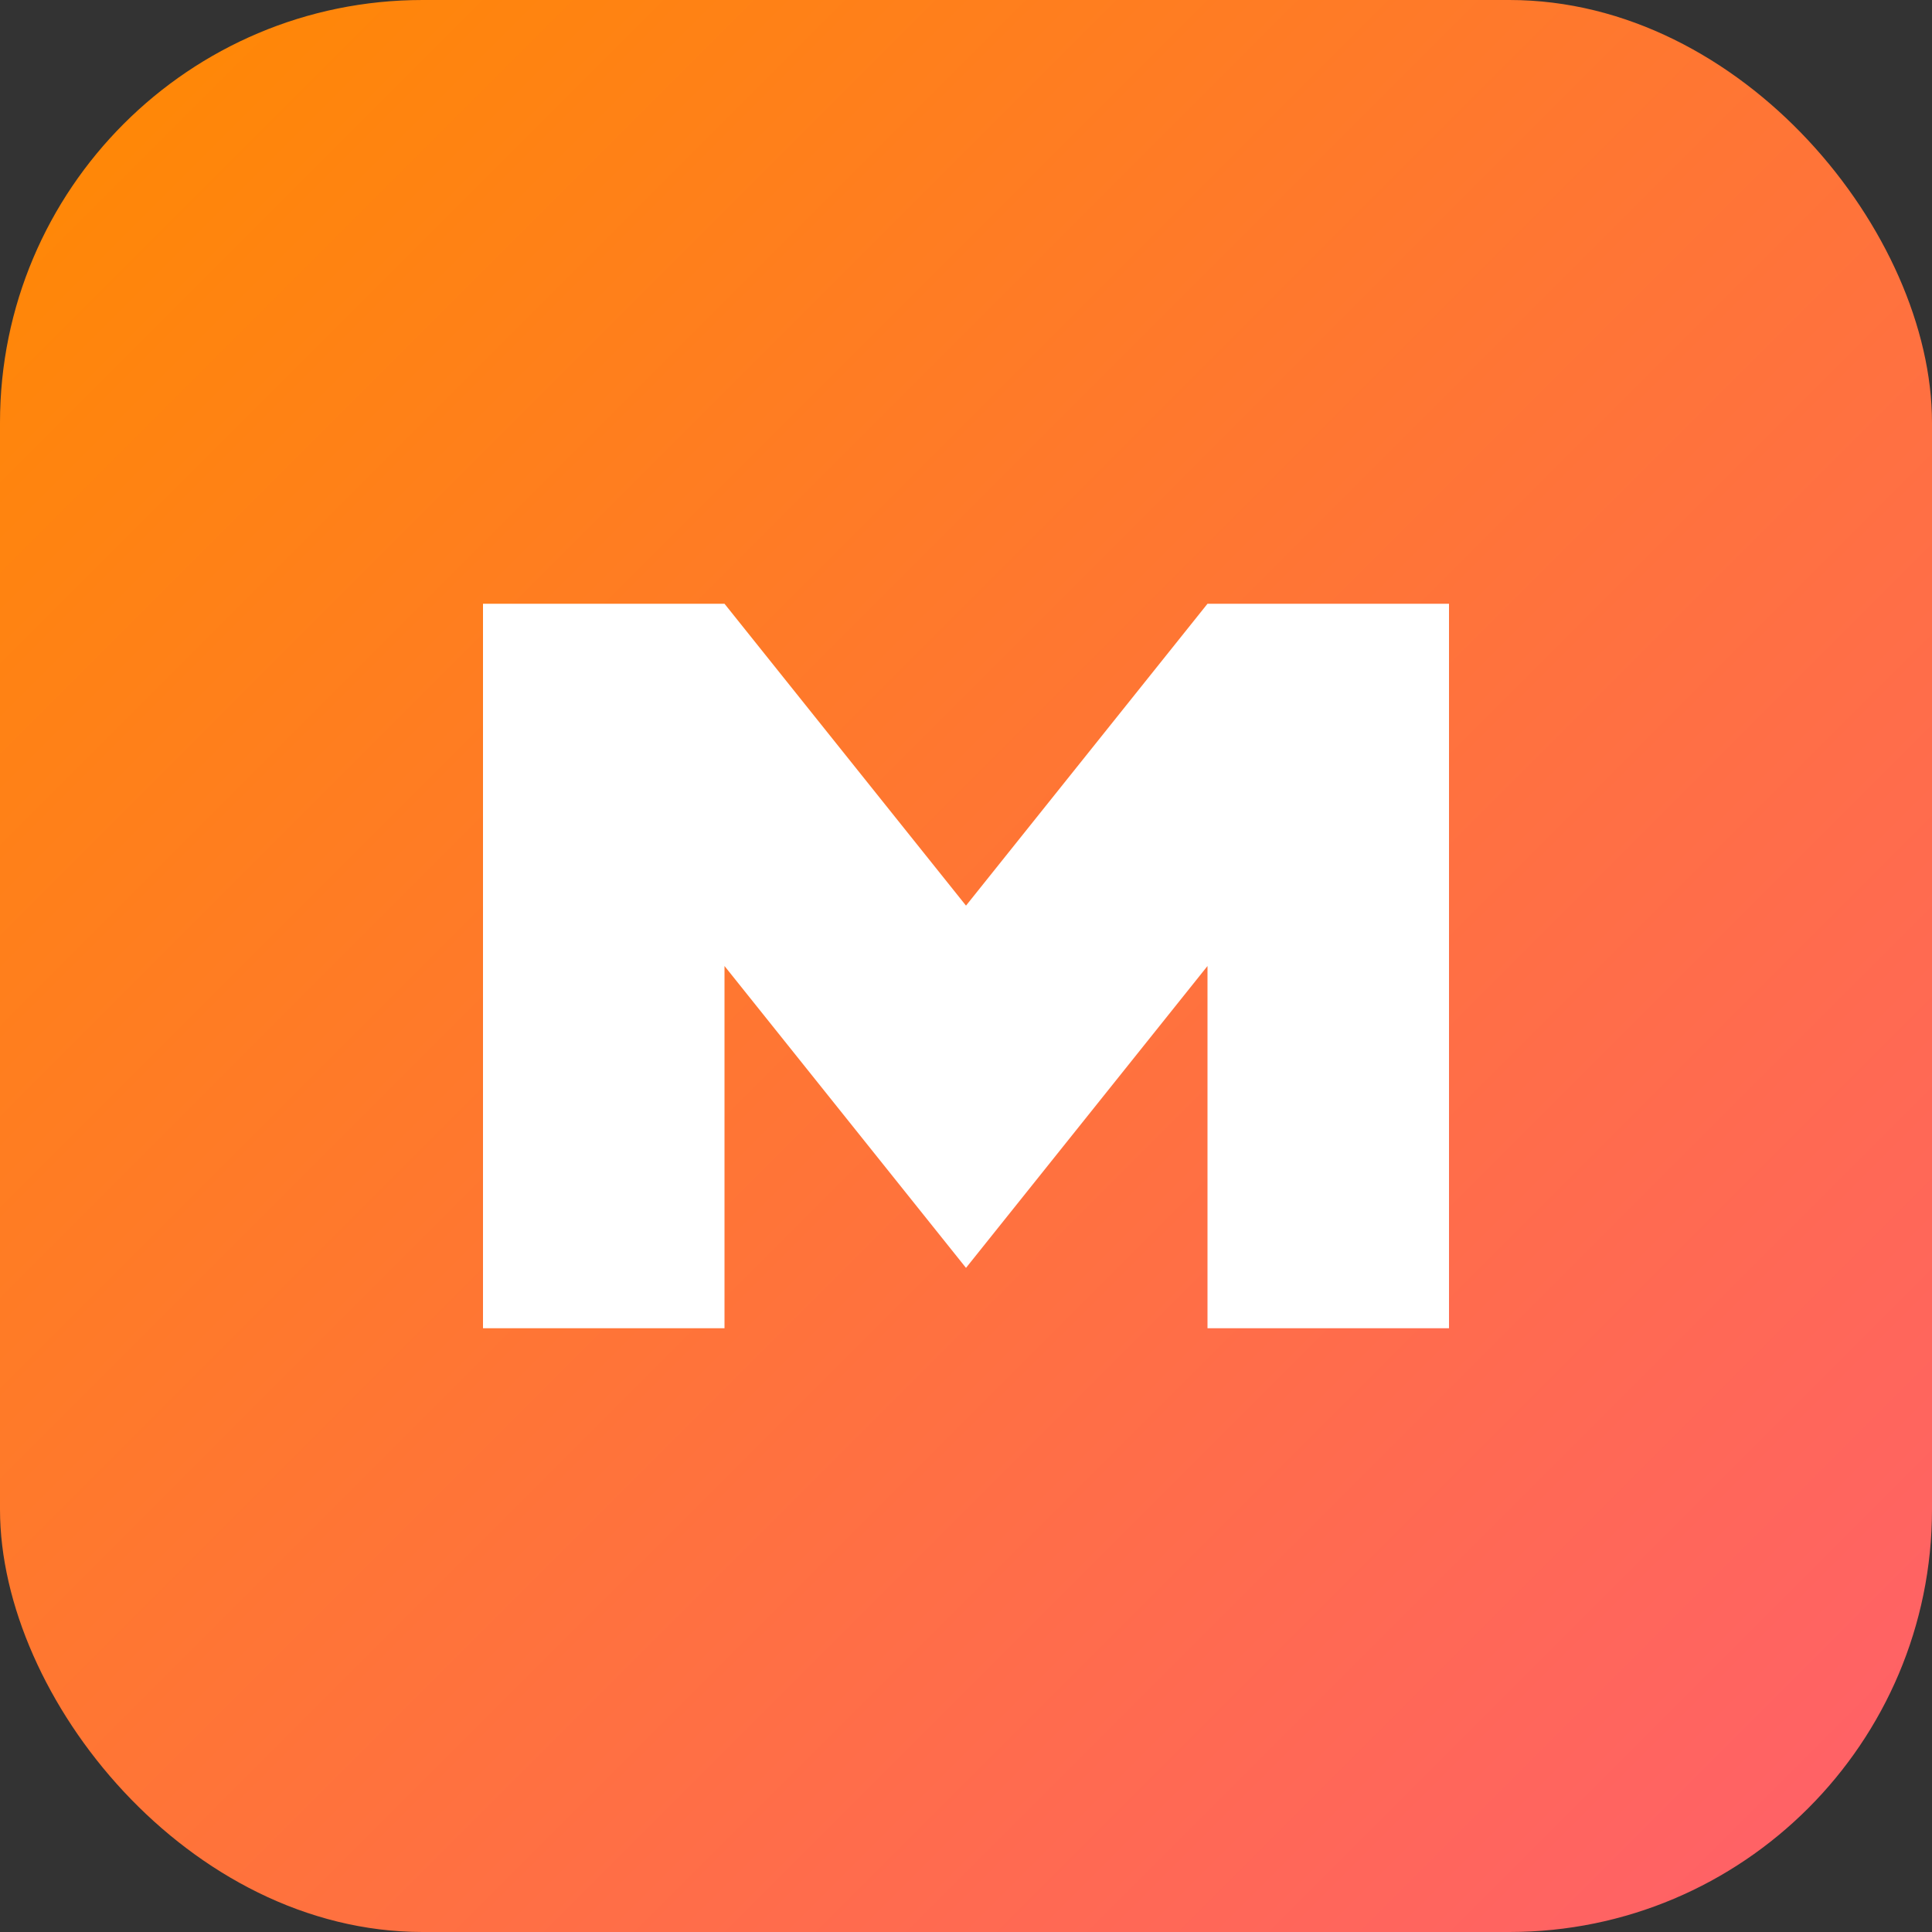
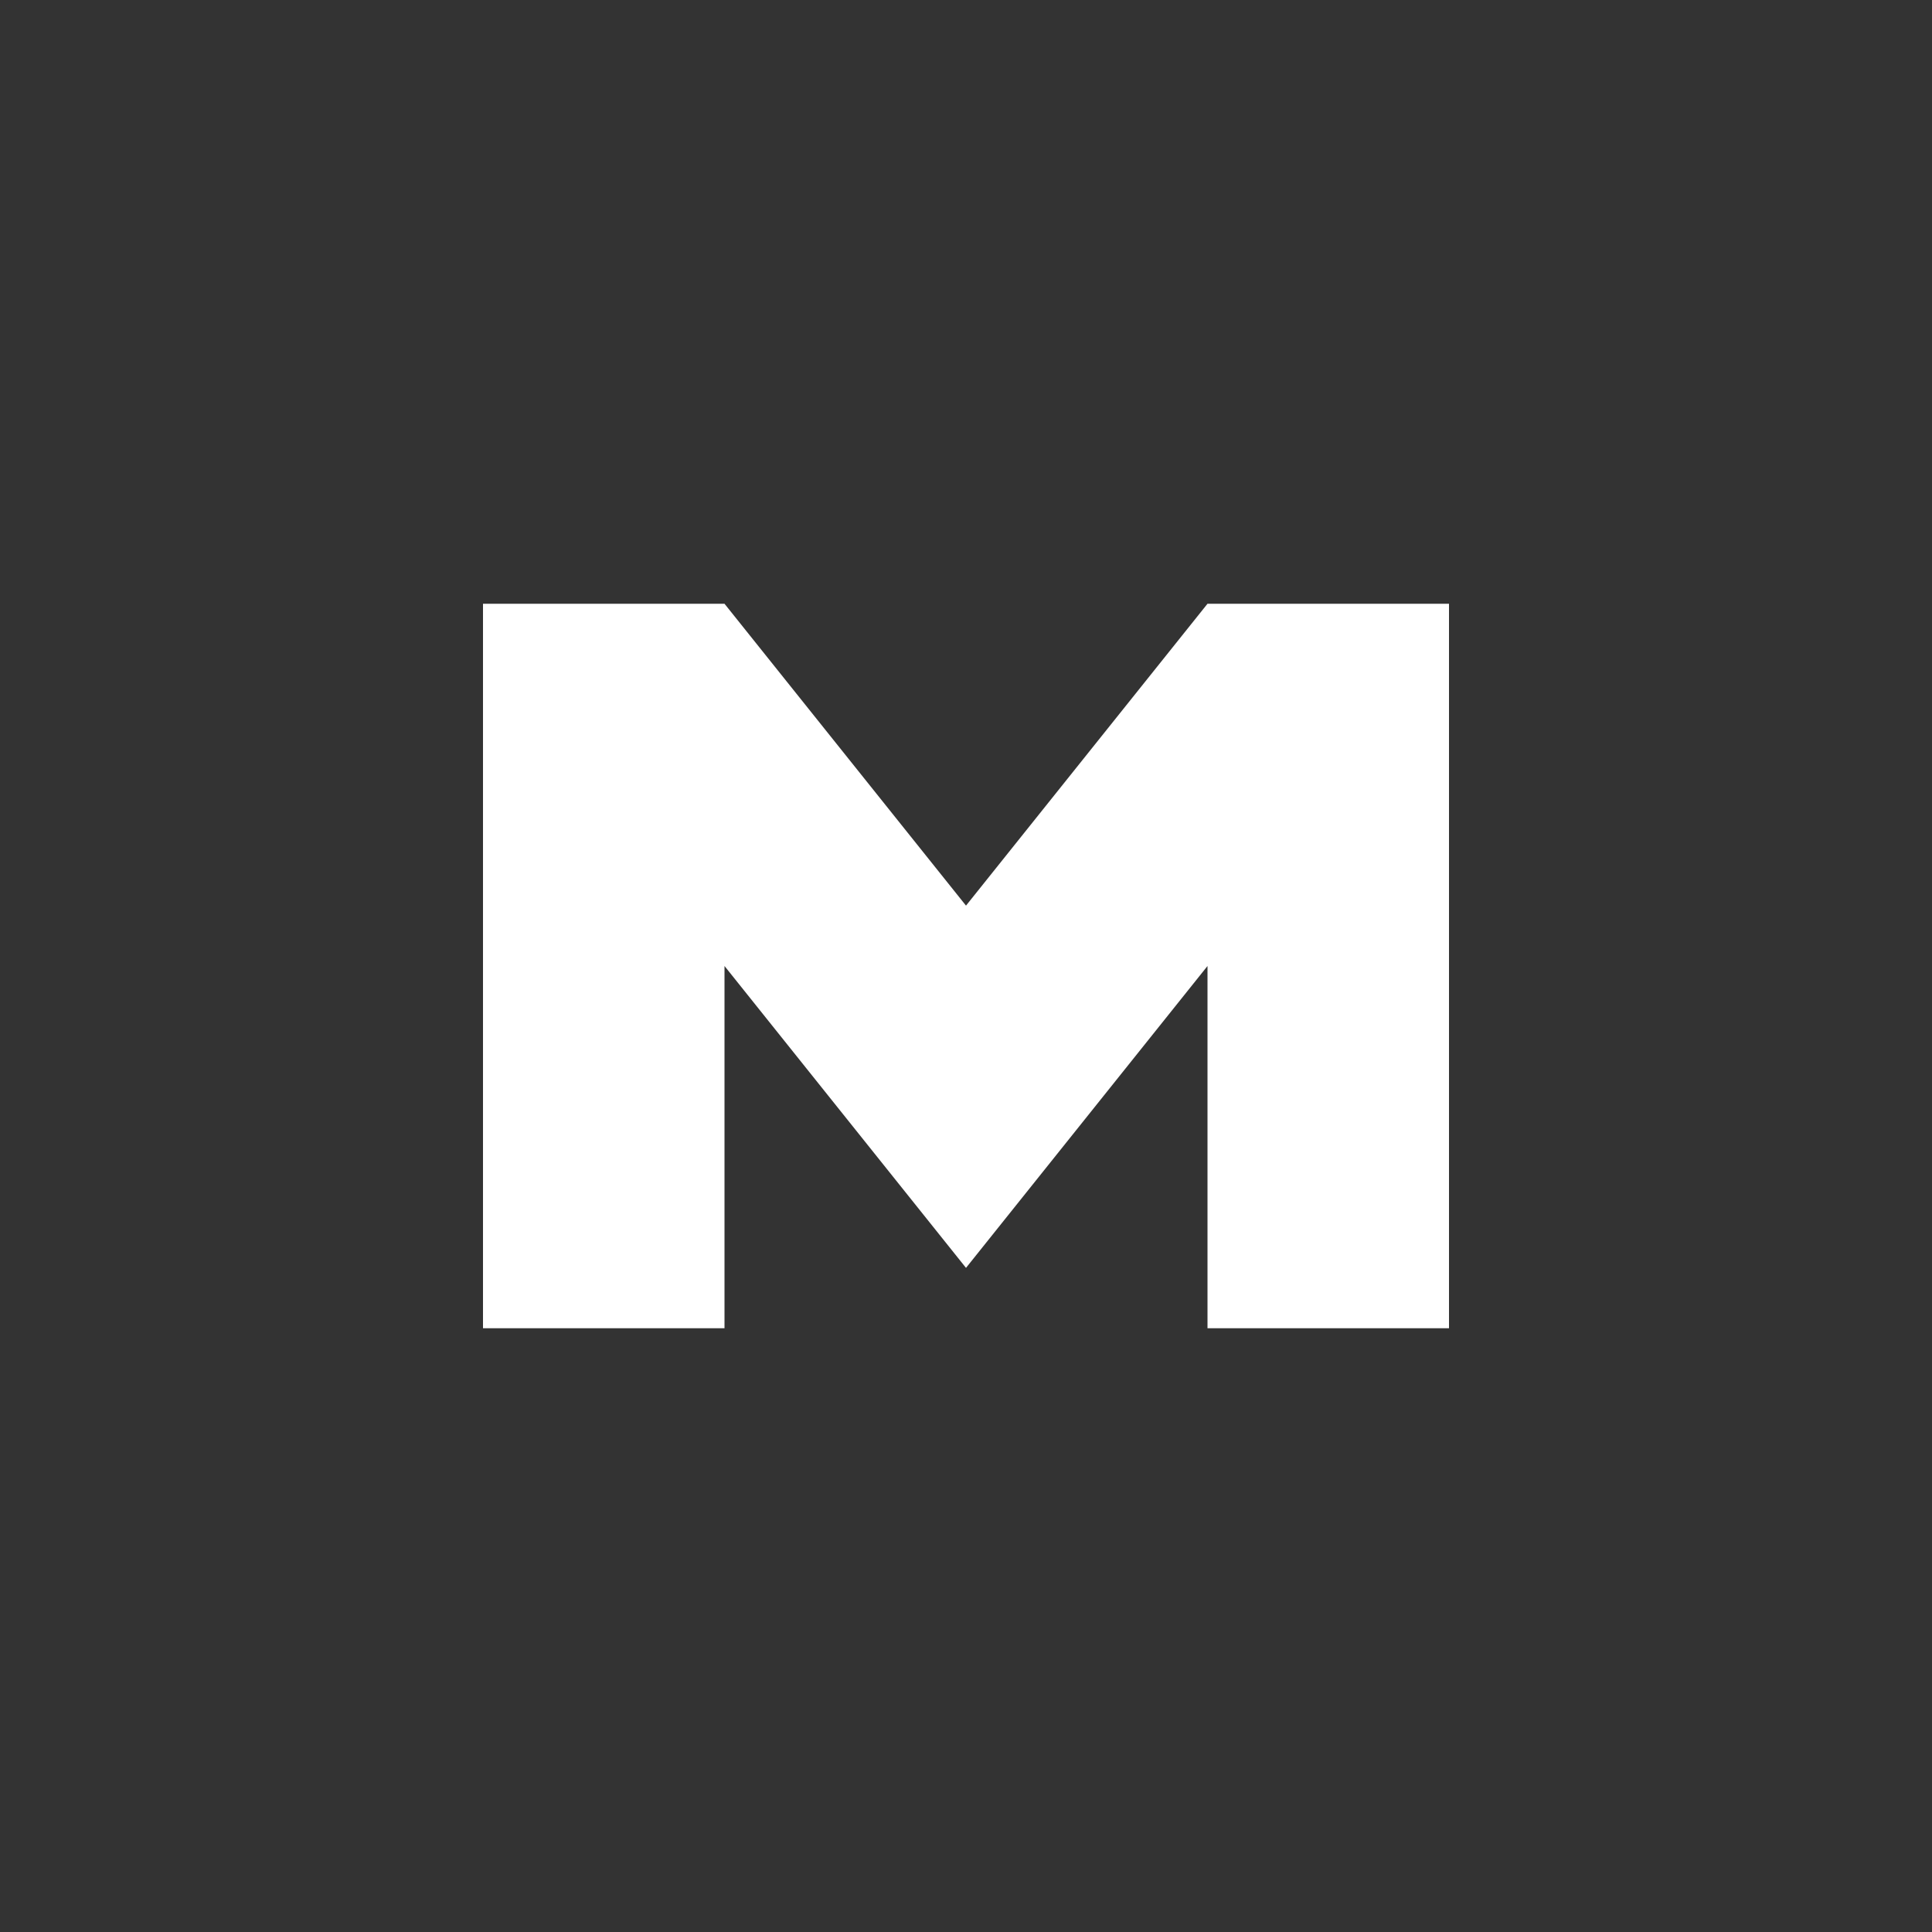
<svg xmlns="http://www.w3.org/2000/svg" viewBox="0 0 64 64" role="img" aria-label="MediaManager4U favicon">
  <rect x="0" y="0" width="64" height="64" fill="#333333" stroke="none" />
  <defs>
    <linearGradient id="mm4uGradient" x1="0%" y1="0%" x2="100%" y2="100%">
      <stop offset="0%" stop-color="#ff8a00" />
      <stop offset="100%" stop-color="#ff5f6d" />
    </linearGradient>
  </defs>
-   <rect width="64" height="64" rx="14" fill="url(#mm4uGradient)" />
  <path d="M16 44V20h8l8 10 8-10h8v24h-8V32l-8 10-8-10v12z" fill="#fff" />
</svg>